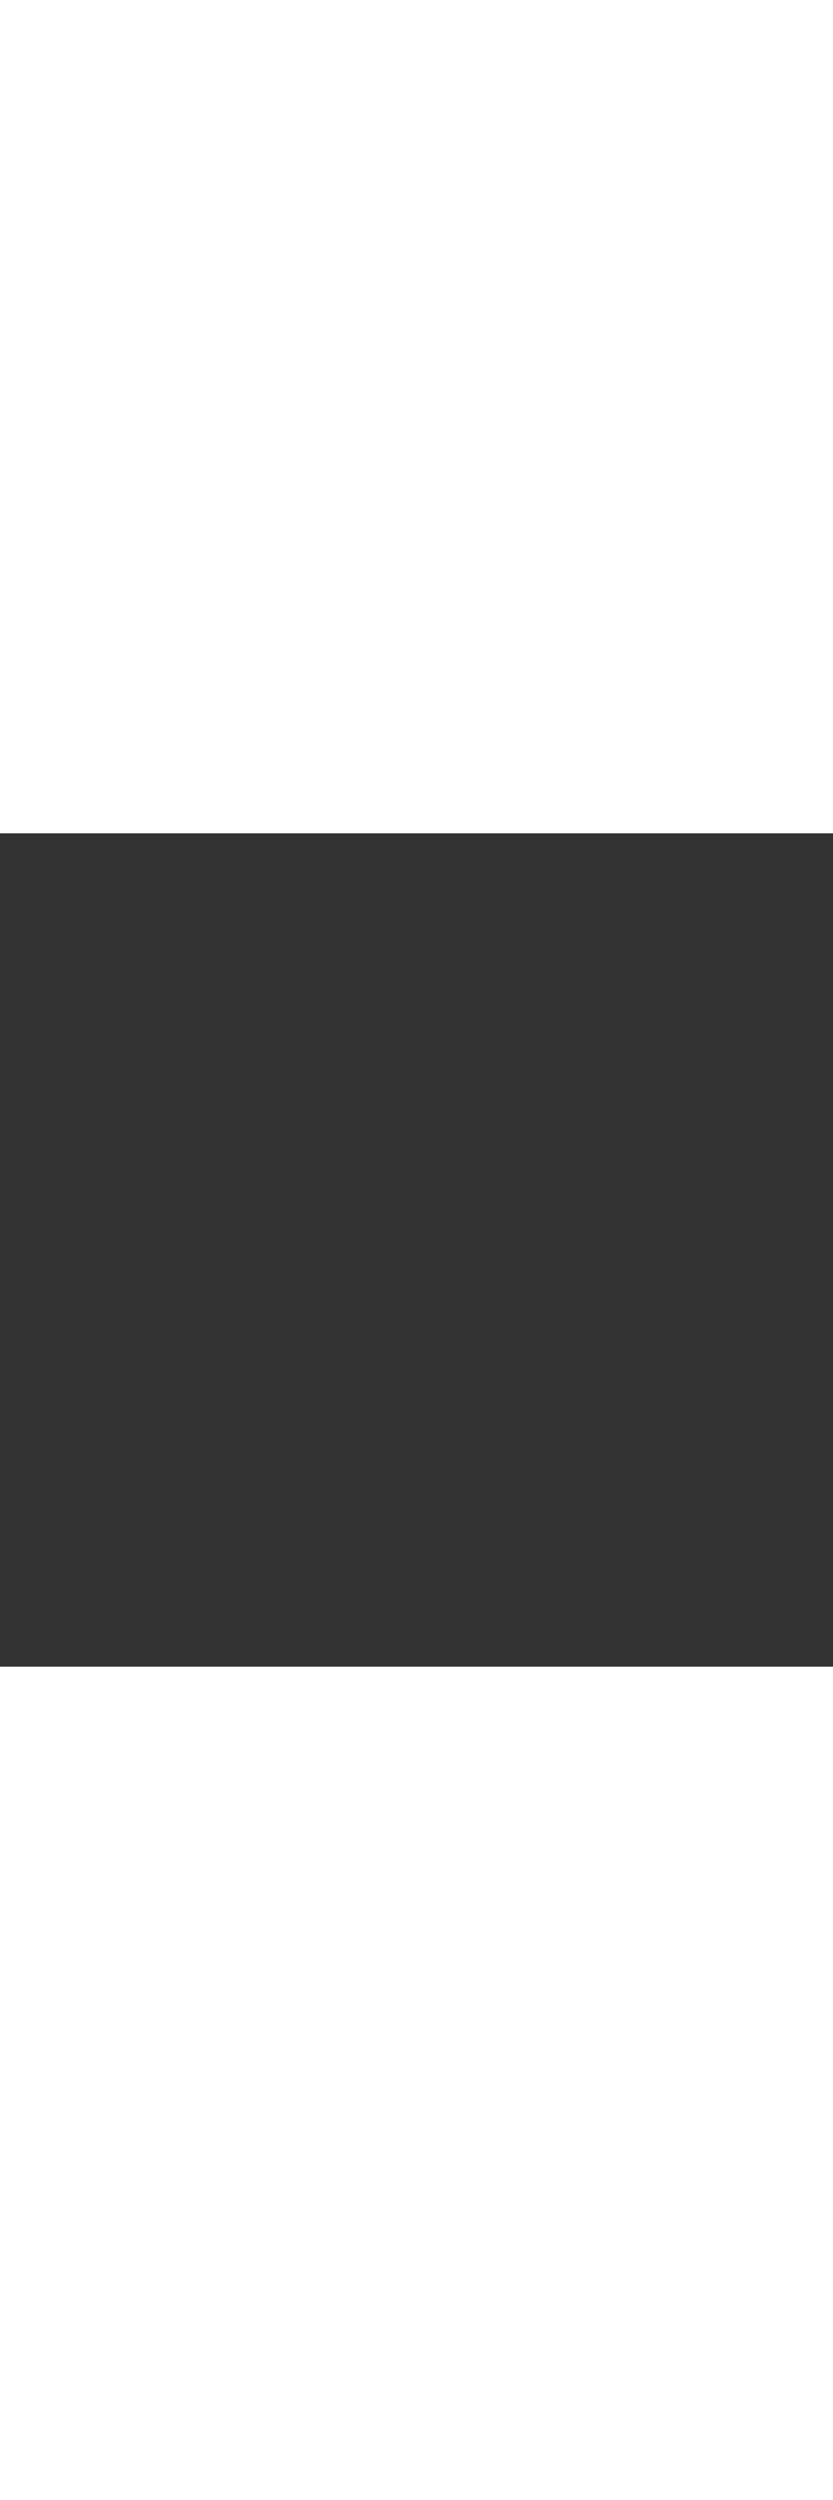
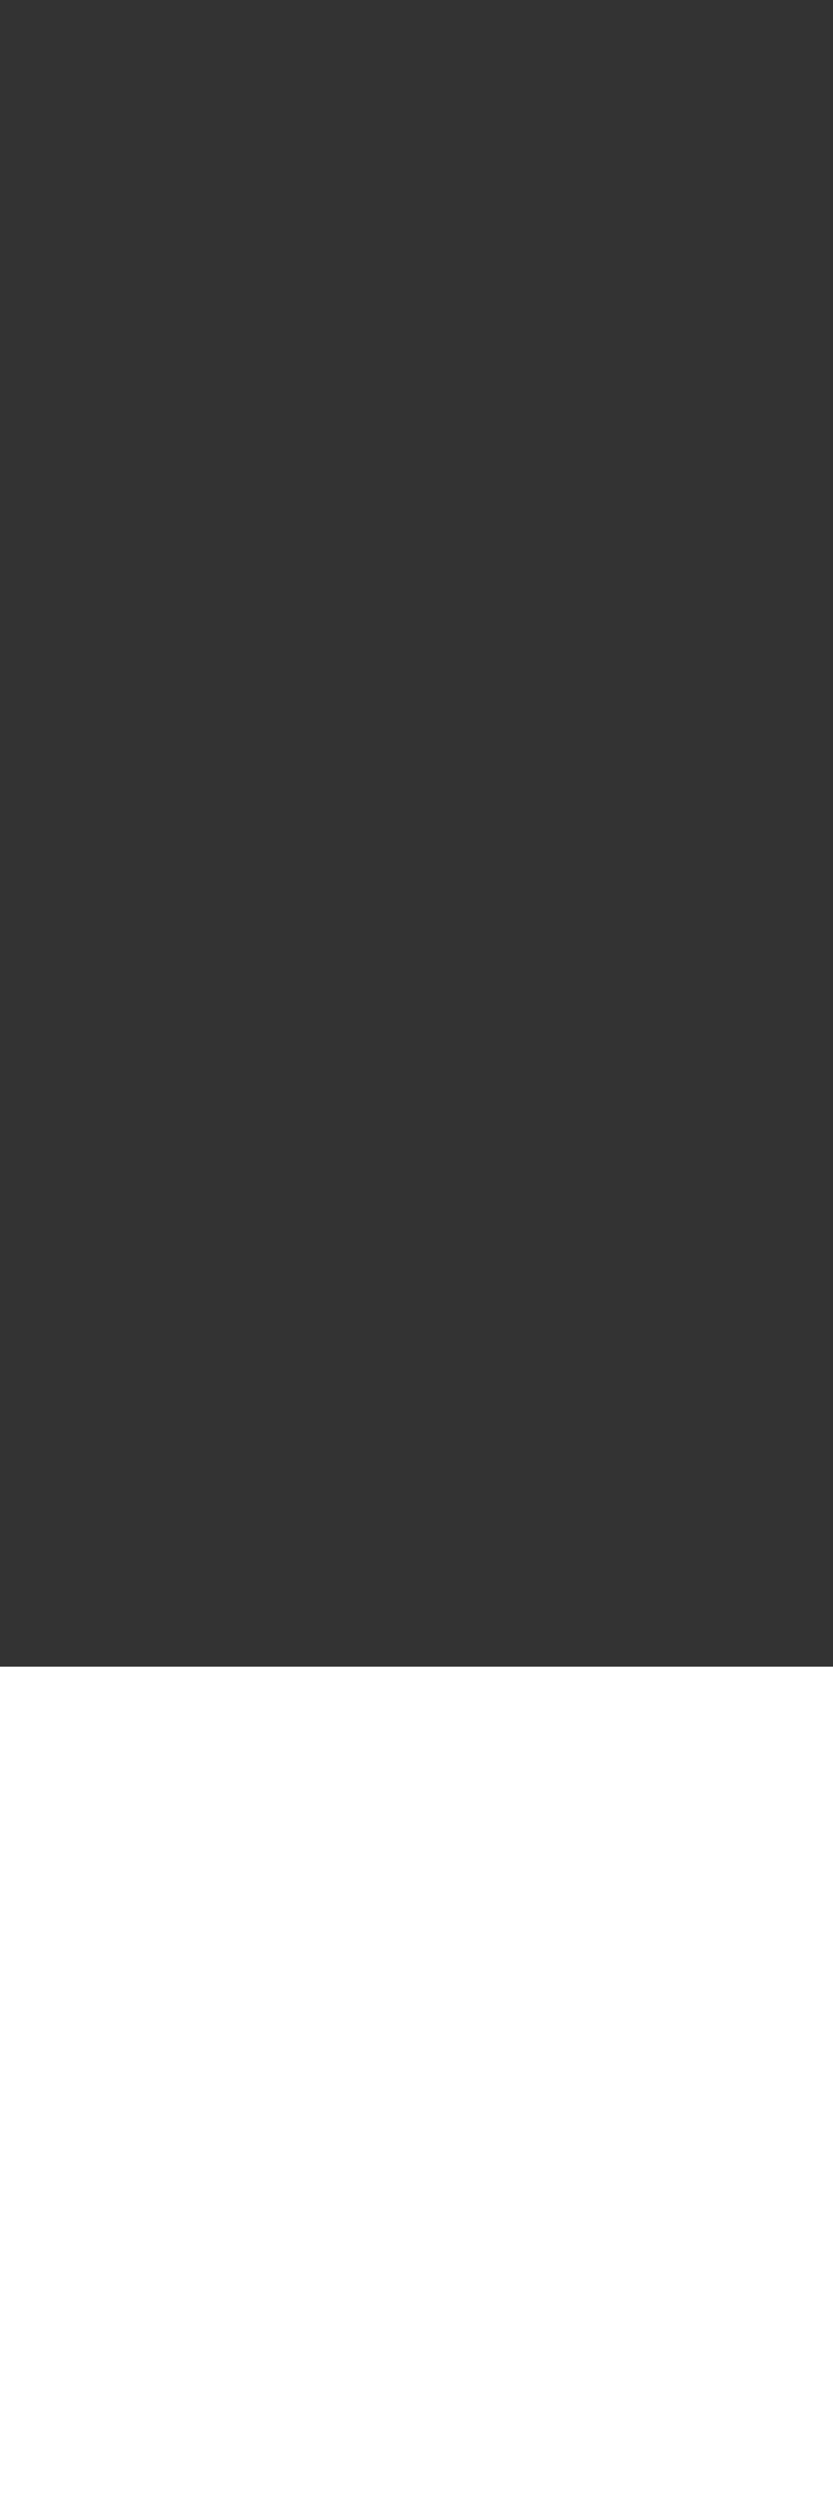
<svg xmlns="http://www.w3.org/2000/svg" width="13" height="39" viewBox="0 0 13 39" fill="none">
  <rect x="0" y="0" width="13" height="39" fill="#333333" stroke="none" />
  <path d="M13 26H0V39H13V26Z" fill="white" />
-   <path d="M13 0H0V13H13V0Z" fill="white" />
</svg>